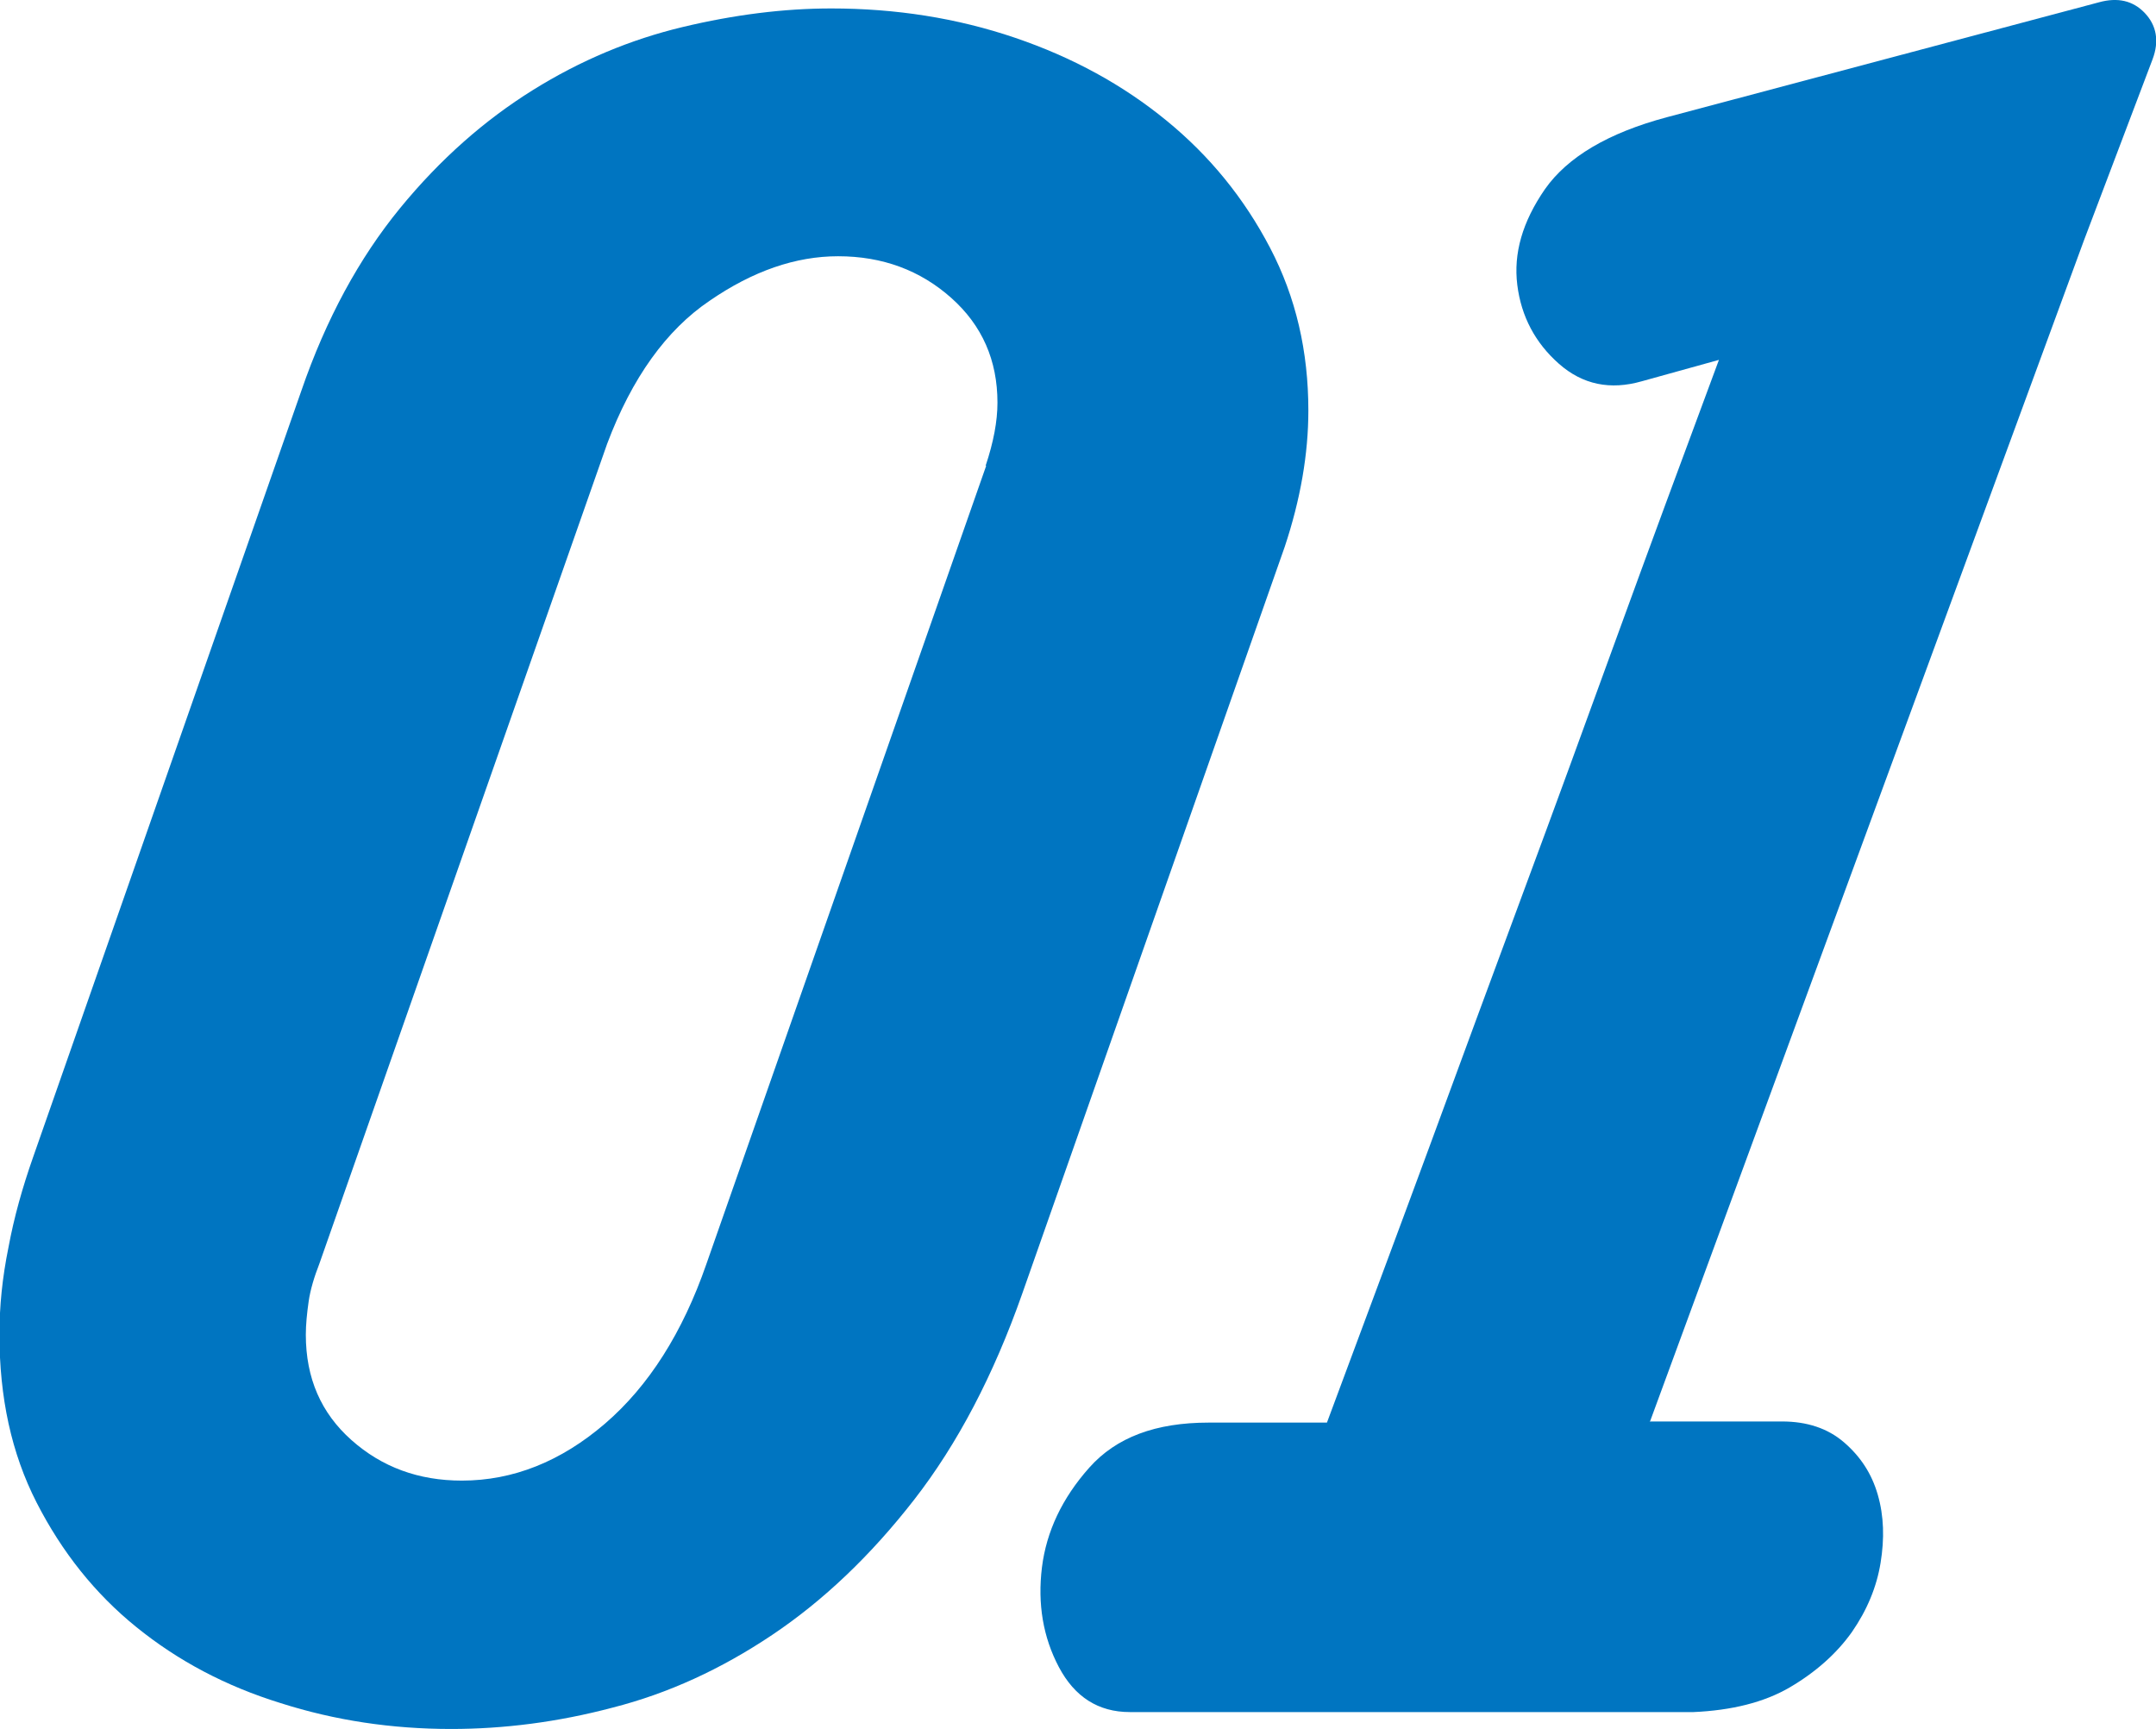
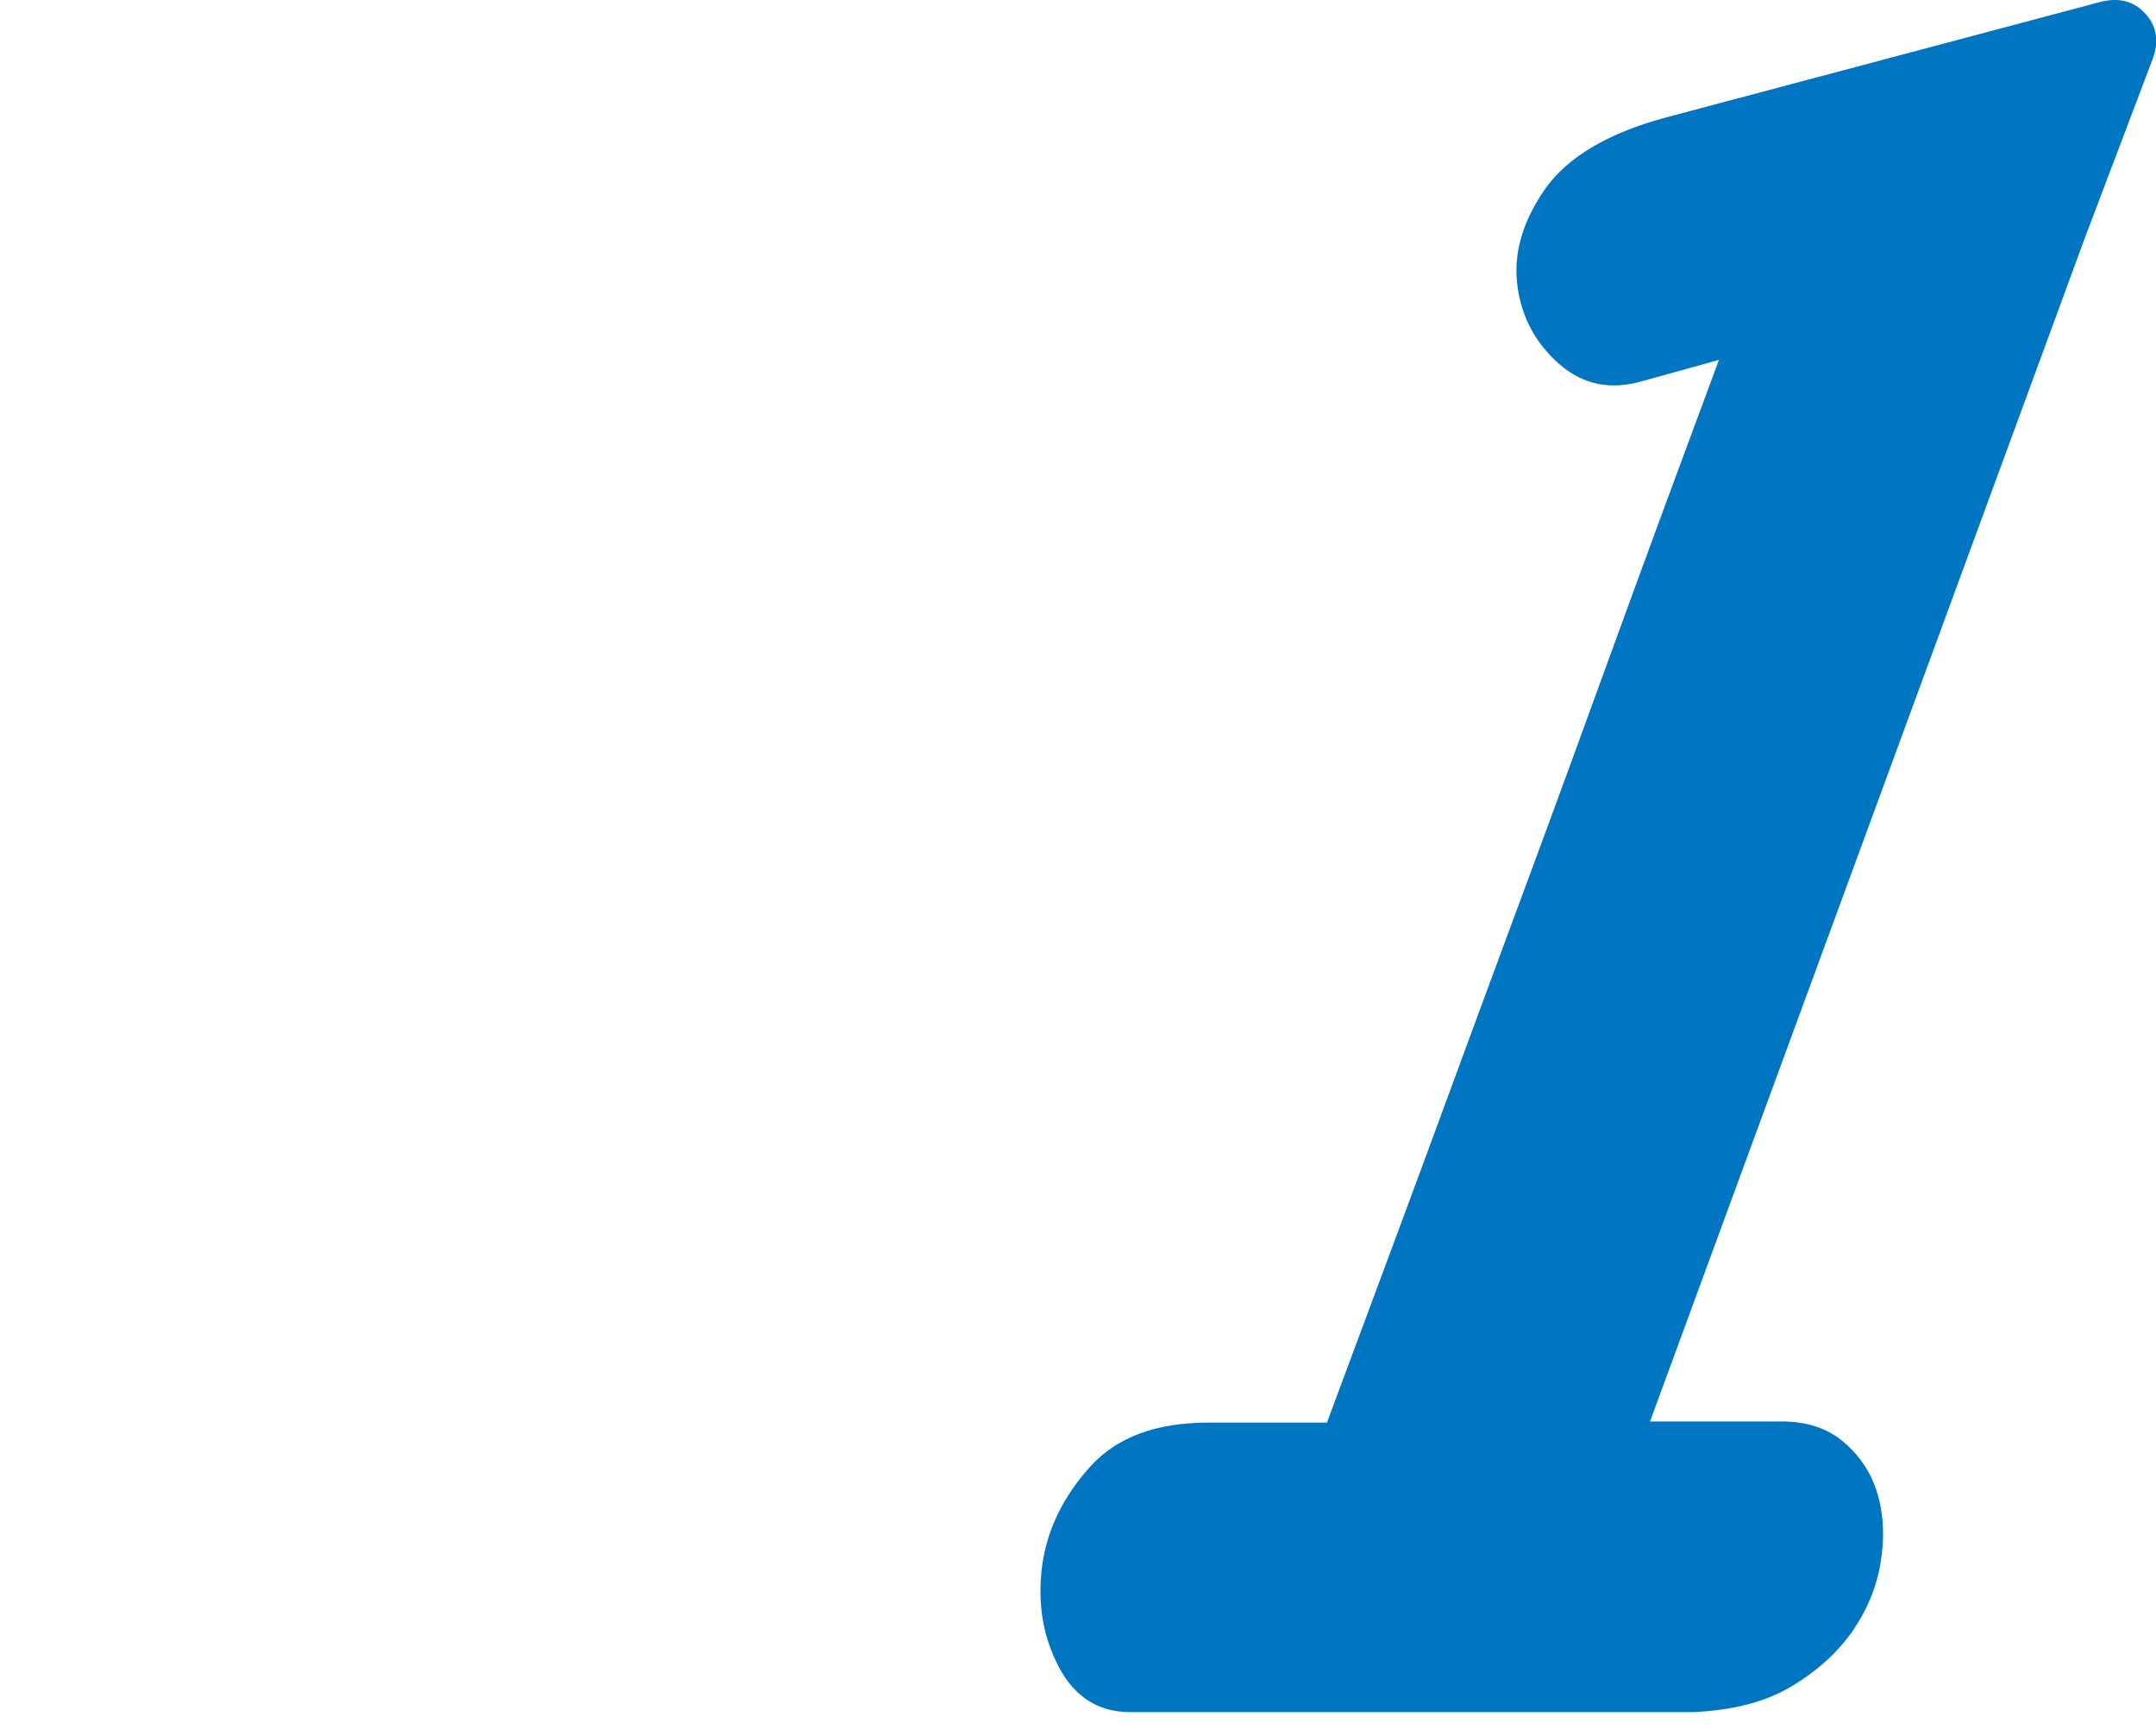
<svg xmlns="http://www.w3.org/2000/svg" viewBox="0 0 38.28 30.7">
  <defs>
    <style>.d{fill:#0075c1;}</style>
  </defs>
  <g id="a" />
  <g id="b">
    <g id="c">
      <g>
-         <path class="d" d="M5.35,6.94c.44-1.28,1.03-2.36,1.75-3.24,.72-.88,1.51-1.57,2.36-2.1,.85-.53,1.74-.9,2.66-1.12,.92-.22,1.8-.33,2.64-.33,1.14,0,2.23,.17,3.26,.52,1.03,.35,1.92,.84,2.69,1.47,.77,.63,1.38,1.38,1.84,2.26s.68,1.84,.68,2.89c0,.77-.14,1.58-.42,2.42l-4.66,13.26c-.51,1.45-1.15,2.67-1.92,3.66-.77,.99-1.61,1.79-2.52,2.4s-1.85,1.04-2.83,1.29c-.98,.26-1.94,.38-2.87,.38-1.05,0-2.06-.15-3.03-.46-.97-.3-1.82-.75-2.56-1.35-.73-.59-1.32-1.33-1.77-2.21s-.66-1.87-.66-2.99c0-.49,.05-1,.16-1.54,.1-.54,.25-1.07,.44-1.61L5.35,6.94Zm12.15,1.33c.14-.42,.21-.79,.21-1.12,0-.75-.27-1.37-.82-1.86-.55-.49-1.22-.74-2.01-.74-.75,0-1.51,.26-2.28,.79-.77,.52-1.38,1.37-1.82,2.54l-5.11,14.56c-.09,.23-.16,.46-.19,.67-.03,.21-.05,.41-.05,.59,0,.77,.27,1.39,.81,1.87,.54,.48,1.19,.72,1.96,.72,.91,0,1.76-.34,2.54-1.01s1.38-1.62,1.8-2.83l4.97-14.18Z" />
        <path class="d" d="M29.29,25.24h2.35c.44,0,.81,.12,1.1,.37,.29,.25,.49,.55,.6,.93s.12,.78,.05,1.21c-.07,.43-.24,.84-.51,1.23-.27,.38-.64,.71-1.1,.98s-1.04,.41-1.71,.44h-10.01c-.56,0-.98-.27-1.26-.8s-.38-1.12-.3-1.77c.08-.64,.36-1.23,.84-1.77,.48-.54,1.18-.8,2.12-.8h2.1c.65-1.75,1.26-3.38,1.82-4.9,.56-1.52,1.11-3.02,1.66-4.5,.55-1.48,1.1-2.99,1.66-4.53,.56-1.54,1.17-3.19,1.82-4.94l-1.37,.38c-.56,.16-1.05,.06-1.47-.31s-.67-.84-.74-1.4c-.07-.56,.09-1.12,.49-1.7,.4-.57,1.12-1,2.17-1.28L37.27,.04c.33-.09,.6-.03,.81,.19,.21,.22,.26,.5,.14,.82l-1.22,3.22-7.7,20.96Z" />
      </g>
    </g>
  </g>
</svg>